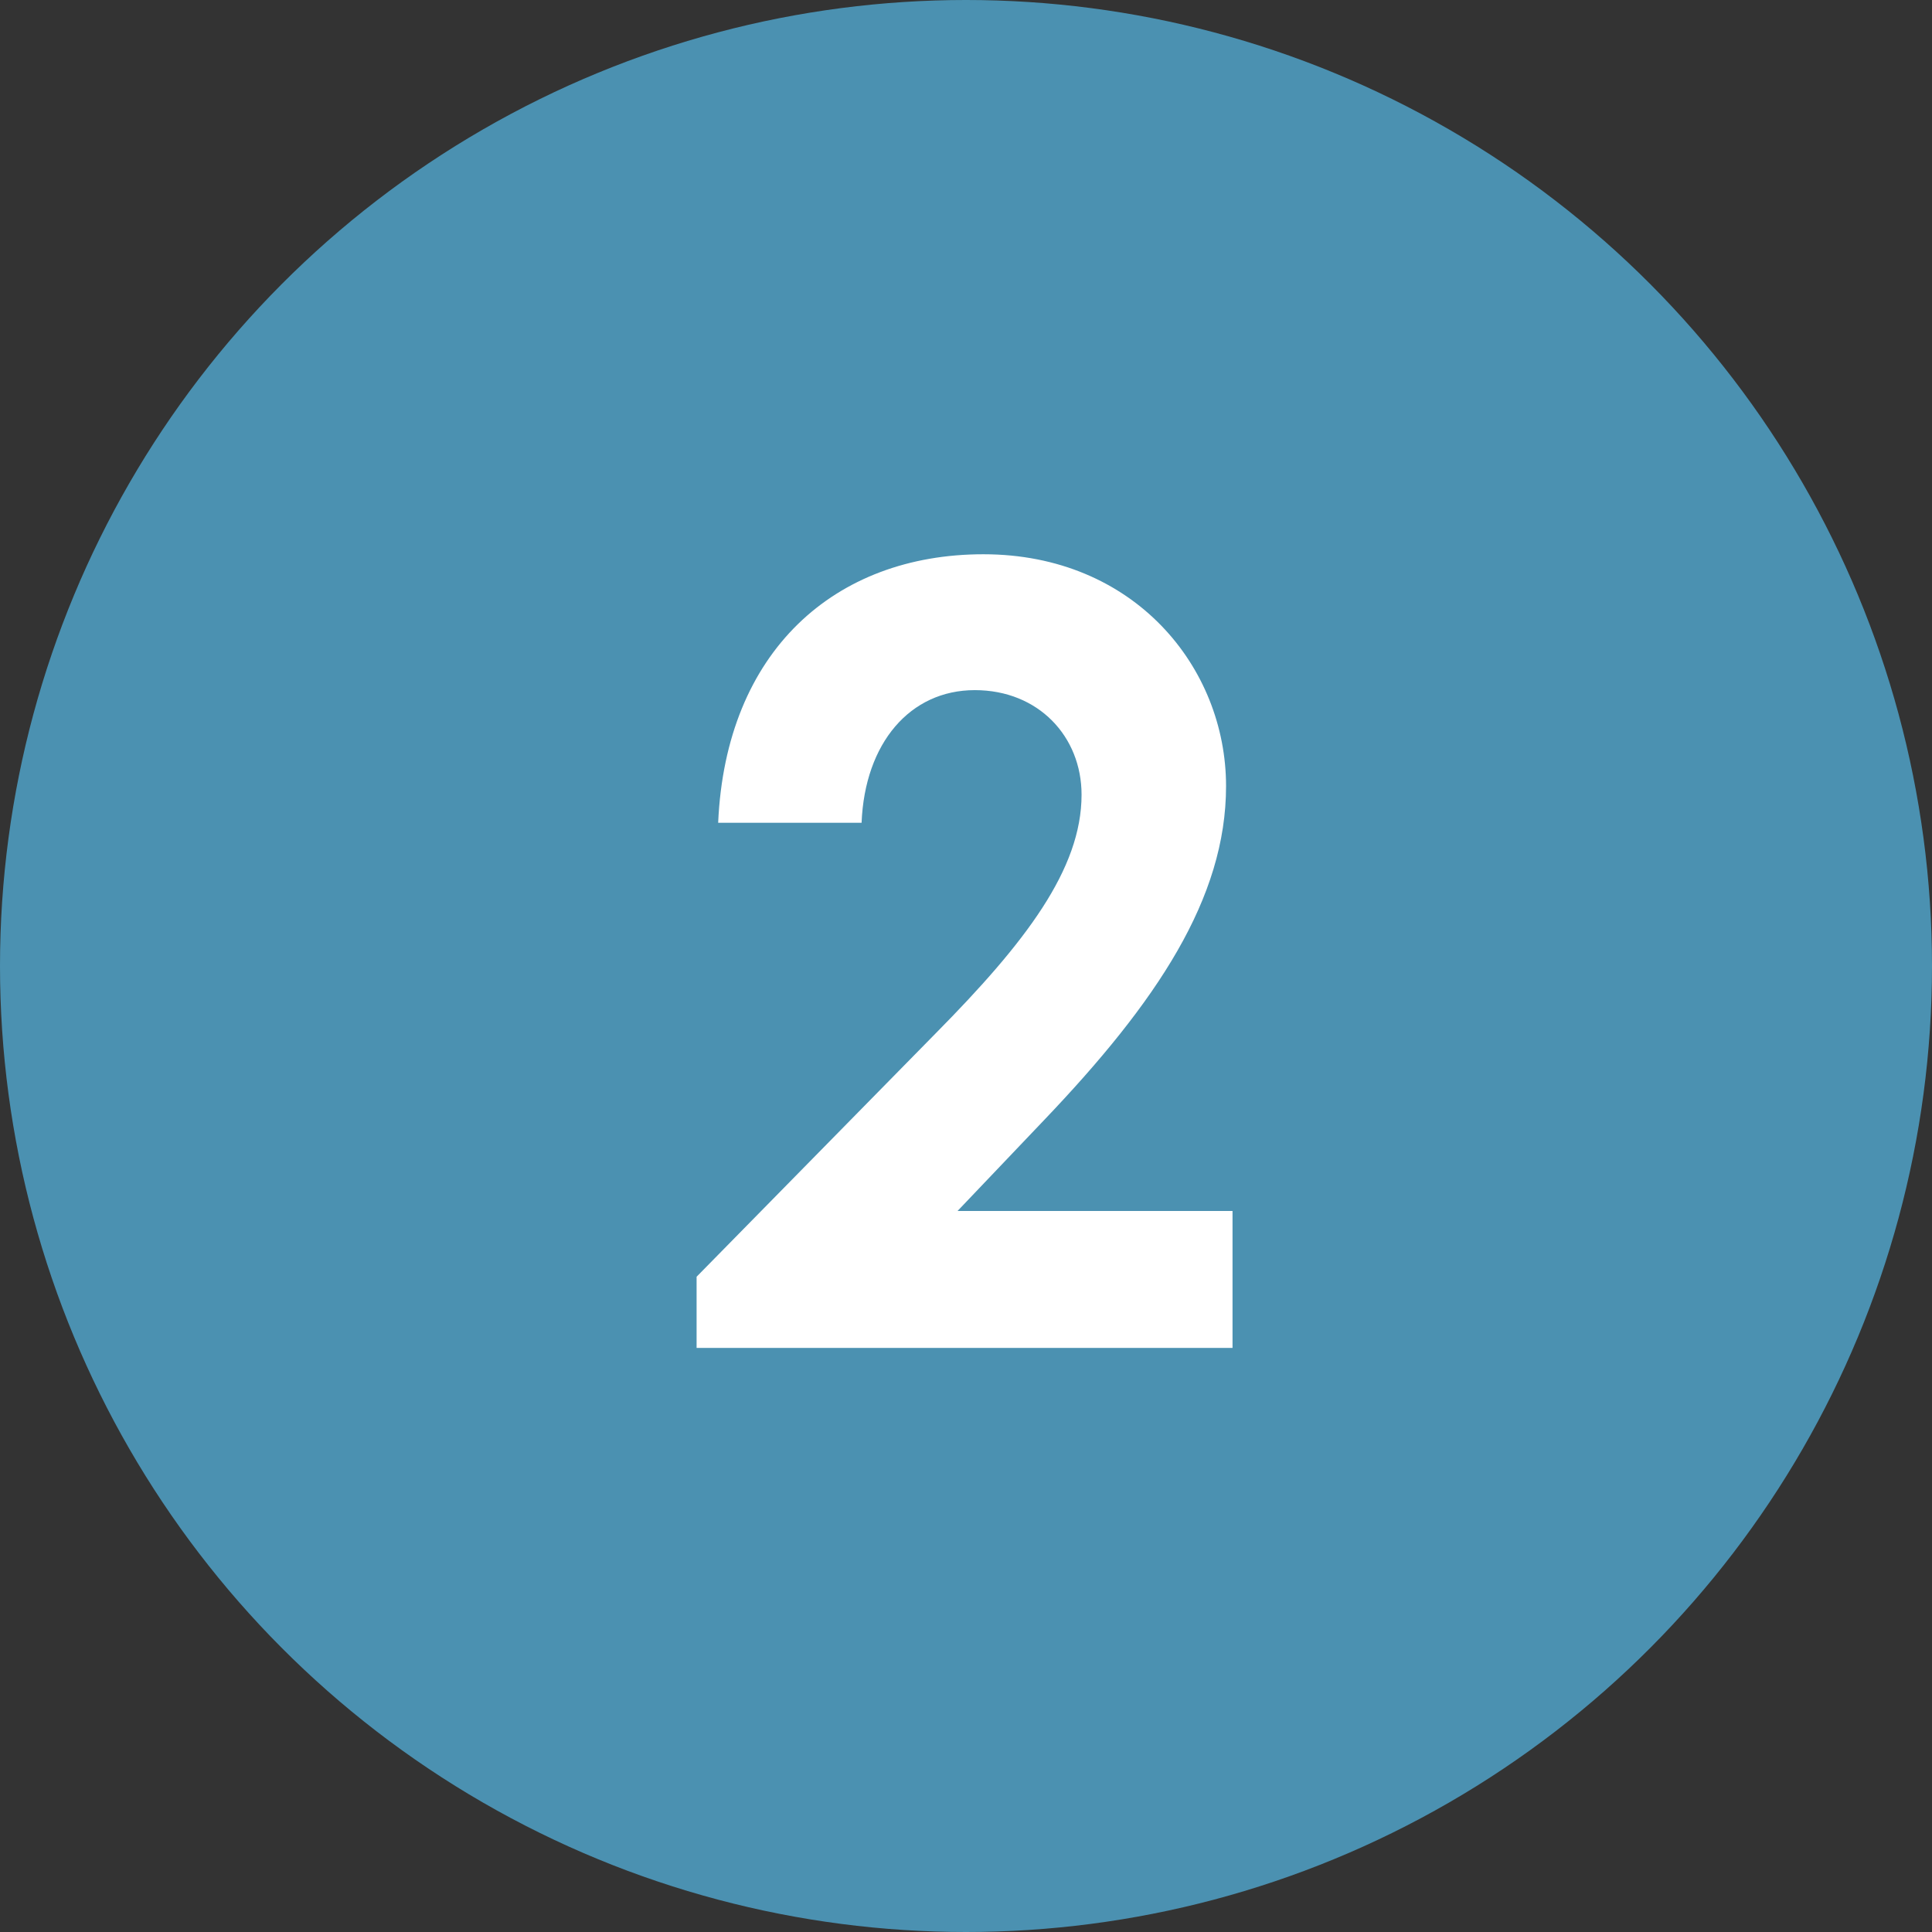
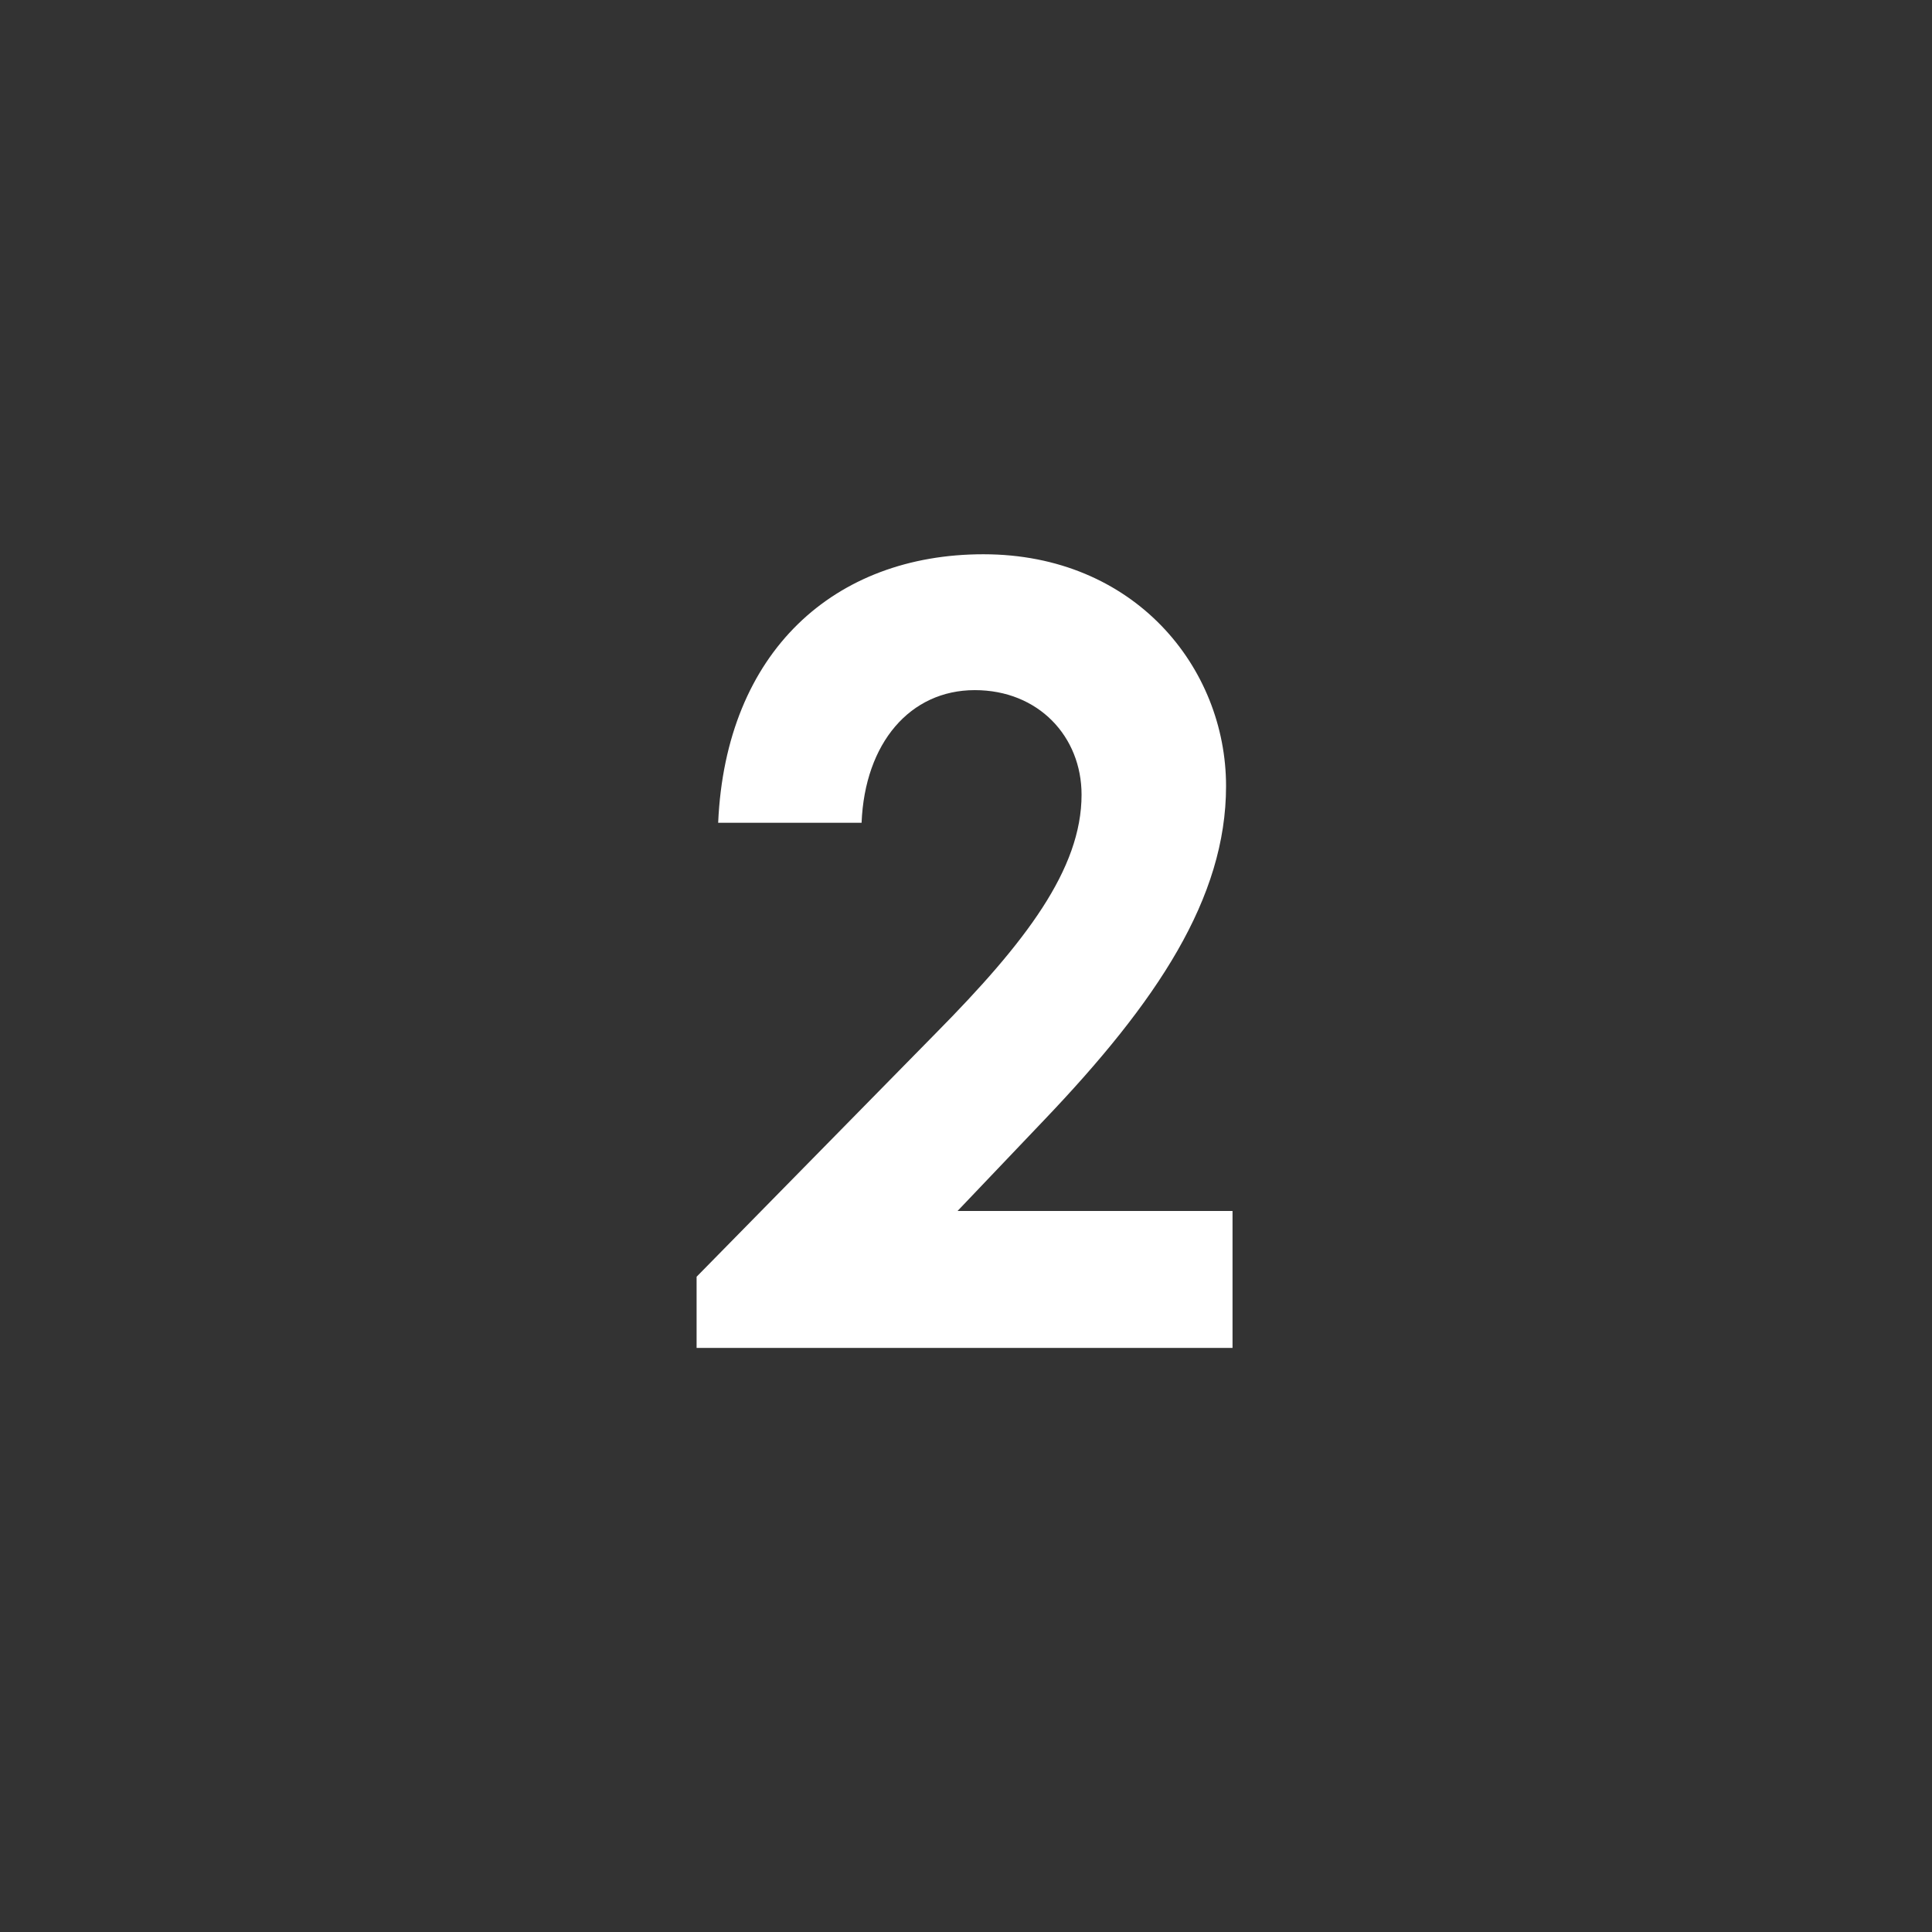
<svg xmlns="http://www.w3.org/2000/svg" width="43" height="43" viewBox="0 0 43 43" fill="none">
  <rect x="0" y="0" width="43" height="43" fill="#333333" stroke="none" />
-   <circle cx="21.5" cy="21.5" r="21.5" fill="#4B91B1" />
  <path d="M15.504 28.416L20.832 22.992C22.824 20.976 24.072 19.344 24.072 17.688C24.072 16.392 23.112 15.36 21.696 15.36C20.256 15.36 19.248 16.536 19.176 18.312H15.984C16.152 14.496 18.576 12.336 21.888 12.336C25.248 12.336 27.288 14.856 27.288 17.496C27.288 19.992 25.752 22.296 23.232 24.936L21.312 26.952H27.432V30H15.504V28.416Z" fill="white" />
</svg>